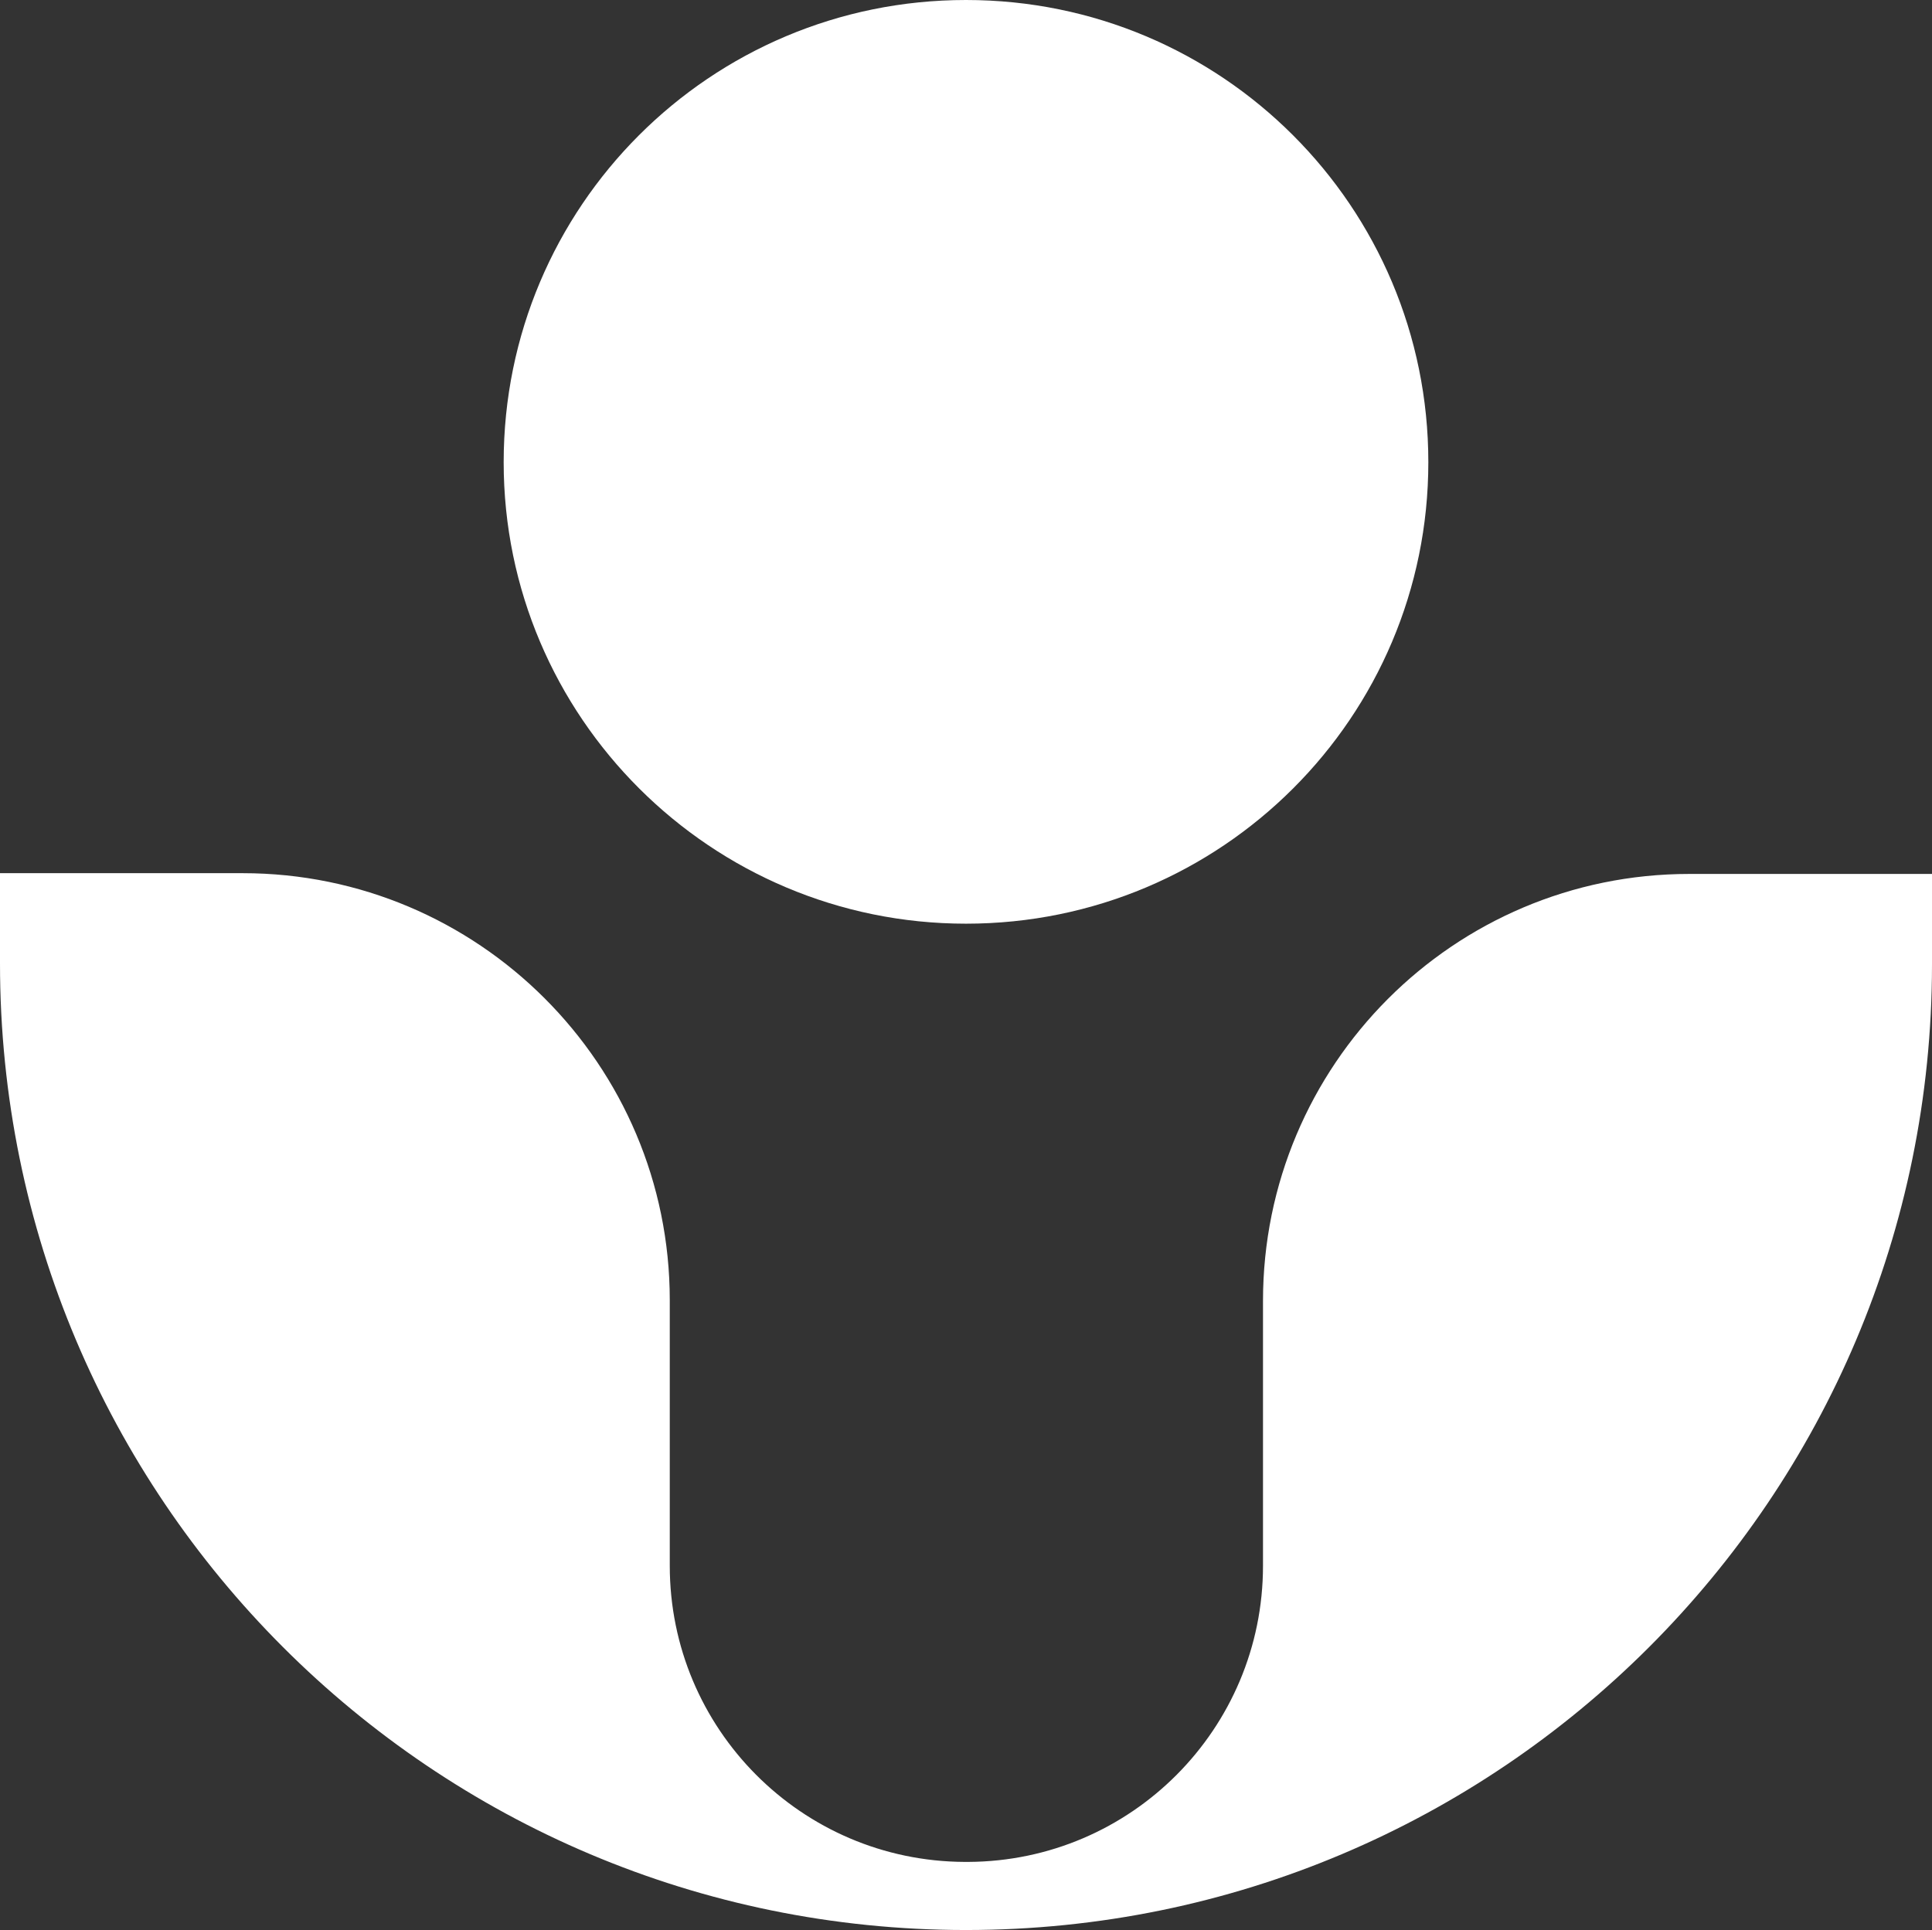
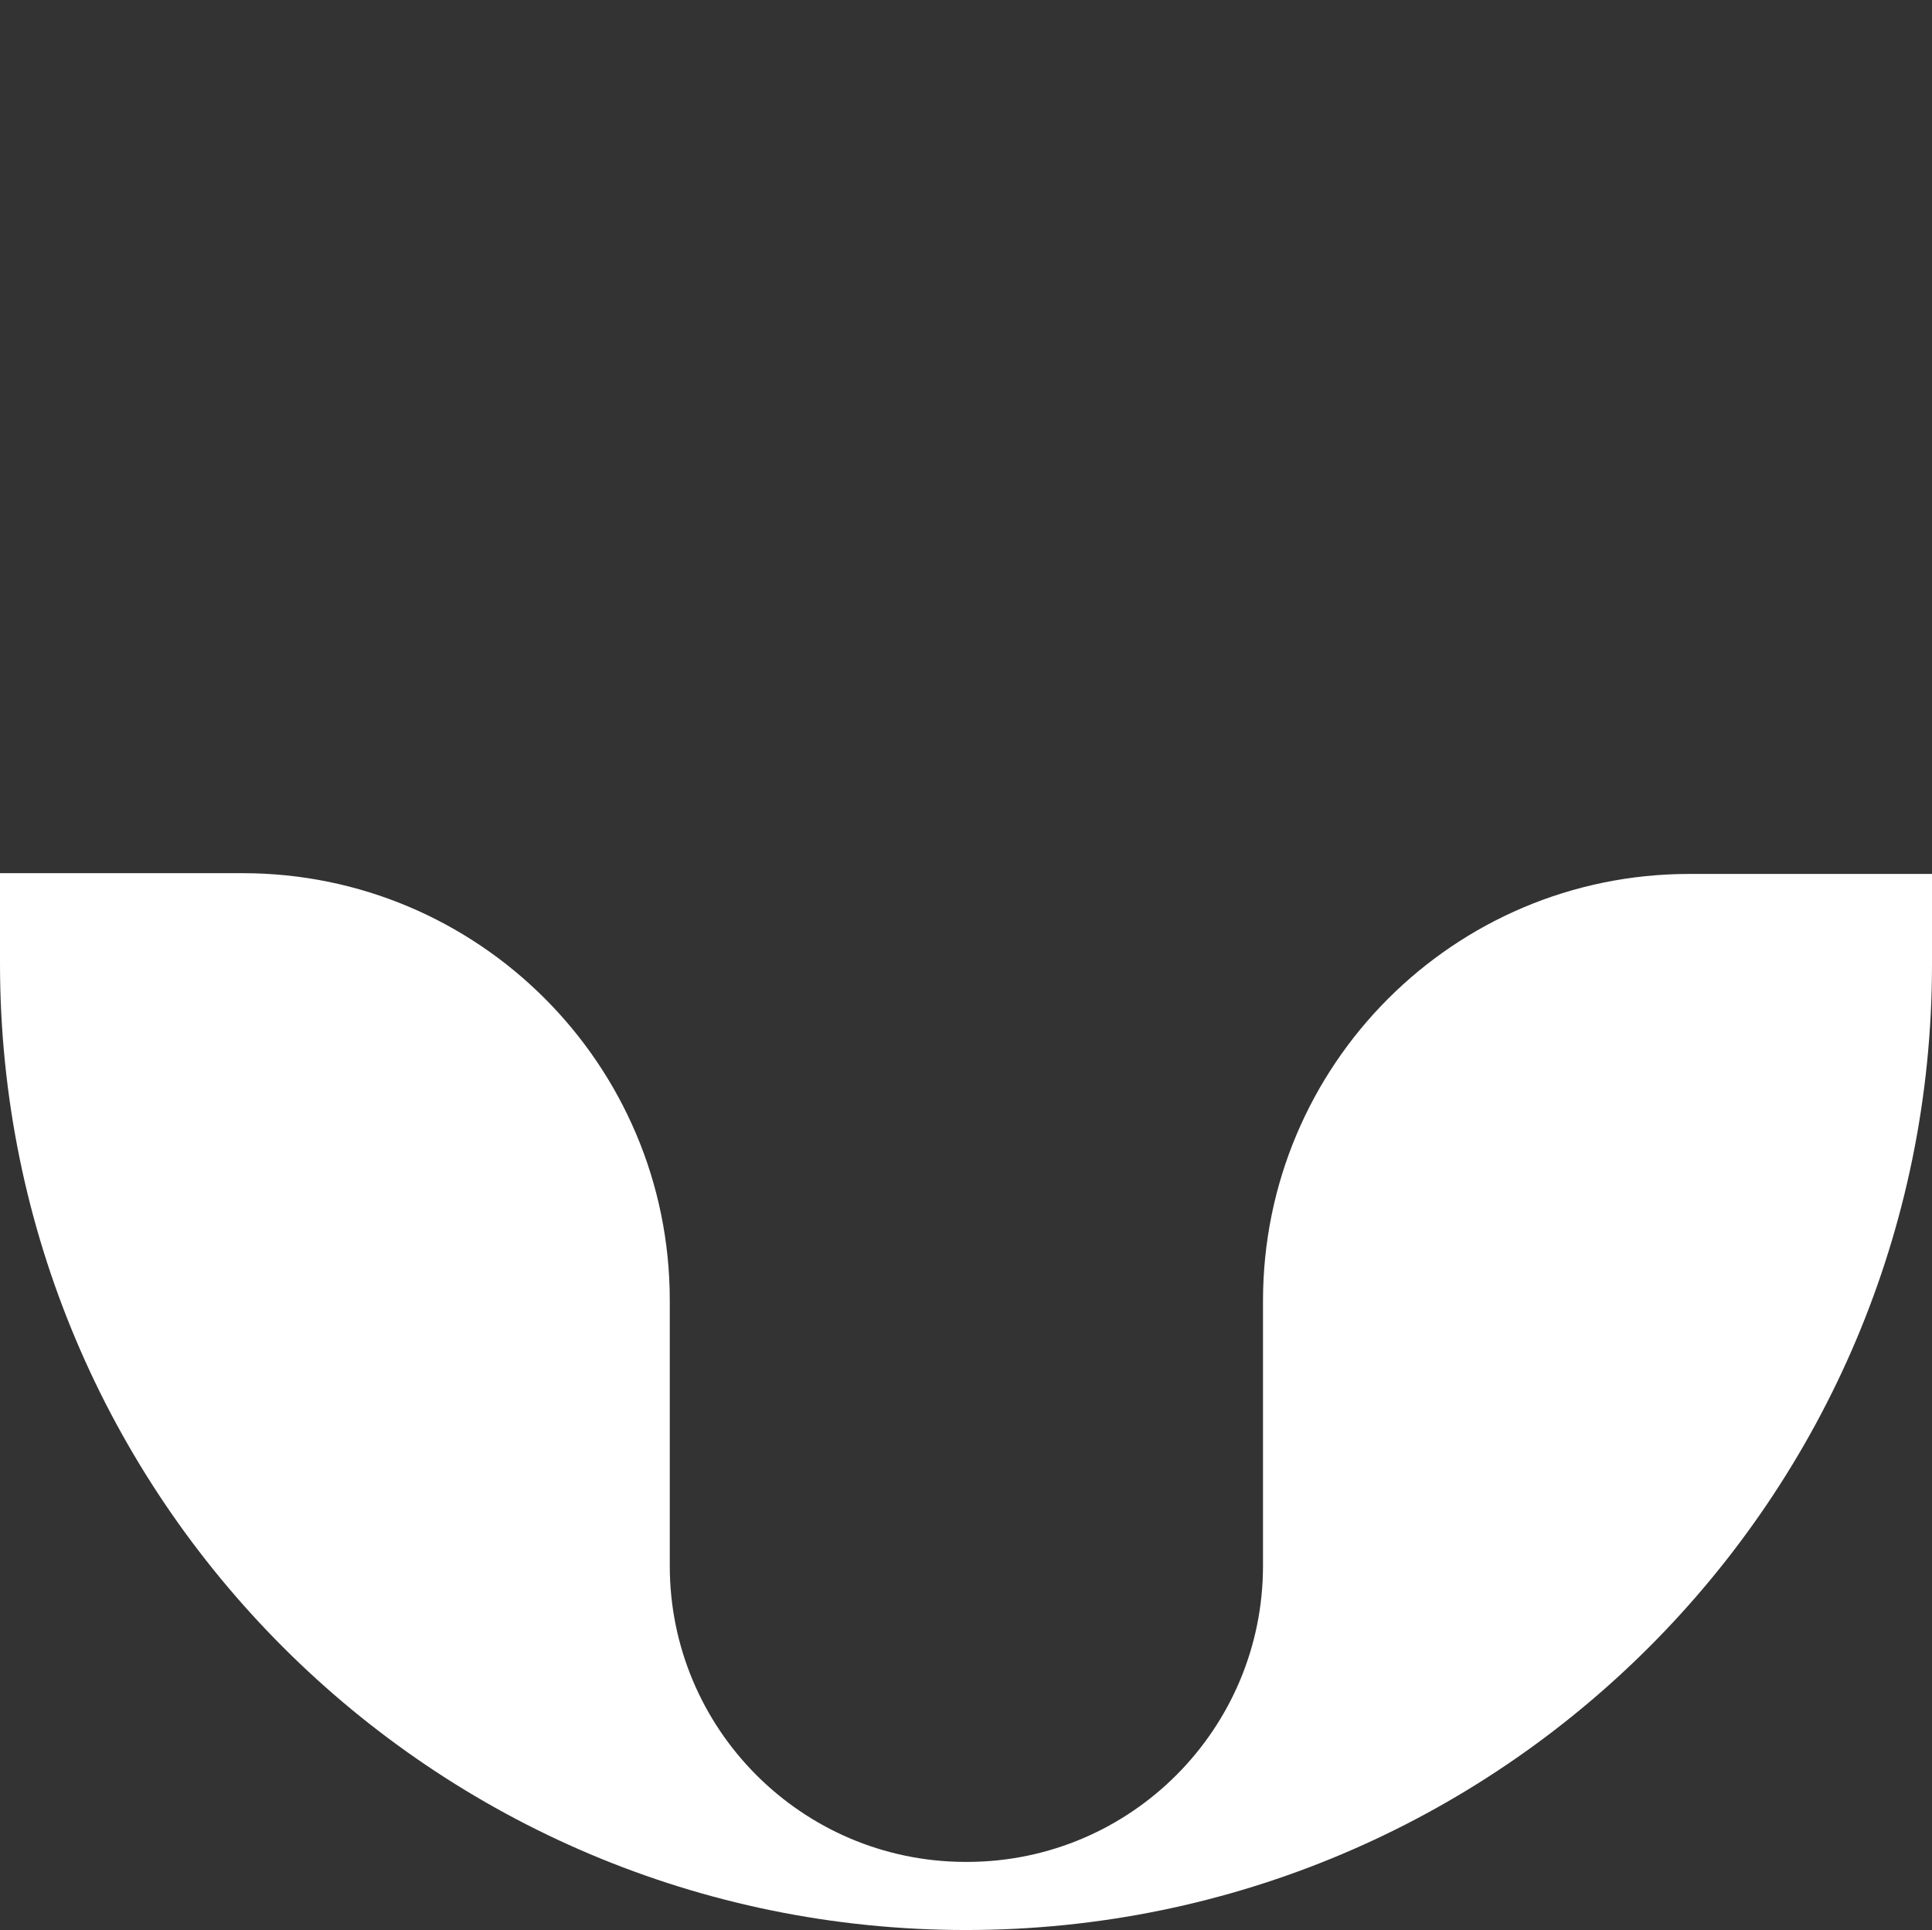
<svg xmlns="http://www.w3.org/2000/svg" version="1.1" id="Layer_1" x="0px" y="0px" viewBox="0 0 252.4 252.2" style="enable-background:new 0 0 252.4 252.2;" xml:space="preserve">
  <rect x="0" y="0" width="252.4" height="252.2" fill="#333333" stroke="none" />
  <style type="text/css">
	.st0{fill:#FFFFFF;}
</style>
  <g>
    <g>
-       <path class="st0" d="M186.6,60.4c0,33.3-27,60.3-60.4,60.3c-33.3,0-60.4-27-60.4-60.3C65.8,27,92.8,0,126.2,0S186.6,27,186.6,60.4    z" />
      <path class="st0" d="M126.2,252.2c69.7,0,126.2-56.5,126.2-126.2v-11.8l0,0h-31.7c-30.8,0-55.7,25-55.7,55.8v34.6    c0,21.3-17.2,38.6-38.5,38.7H126c-21.3-0.1-38.5-17.4-38.5-38.7v-34.7c0-30.8-25-55.8-55.8-55.8H0l0,0v11.8    C0,195.7,56.5,252.2,126.2,252.2L126.2,252.2z" />
    </g>
  </g>
</svg>